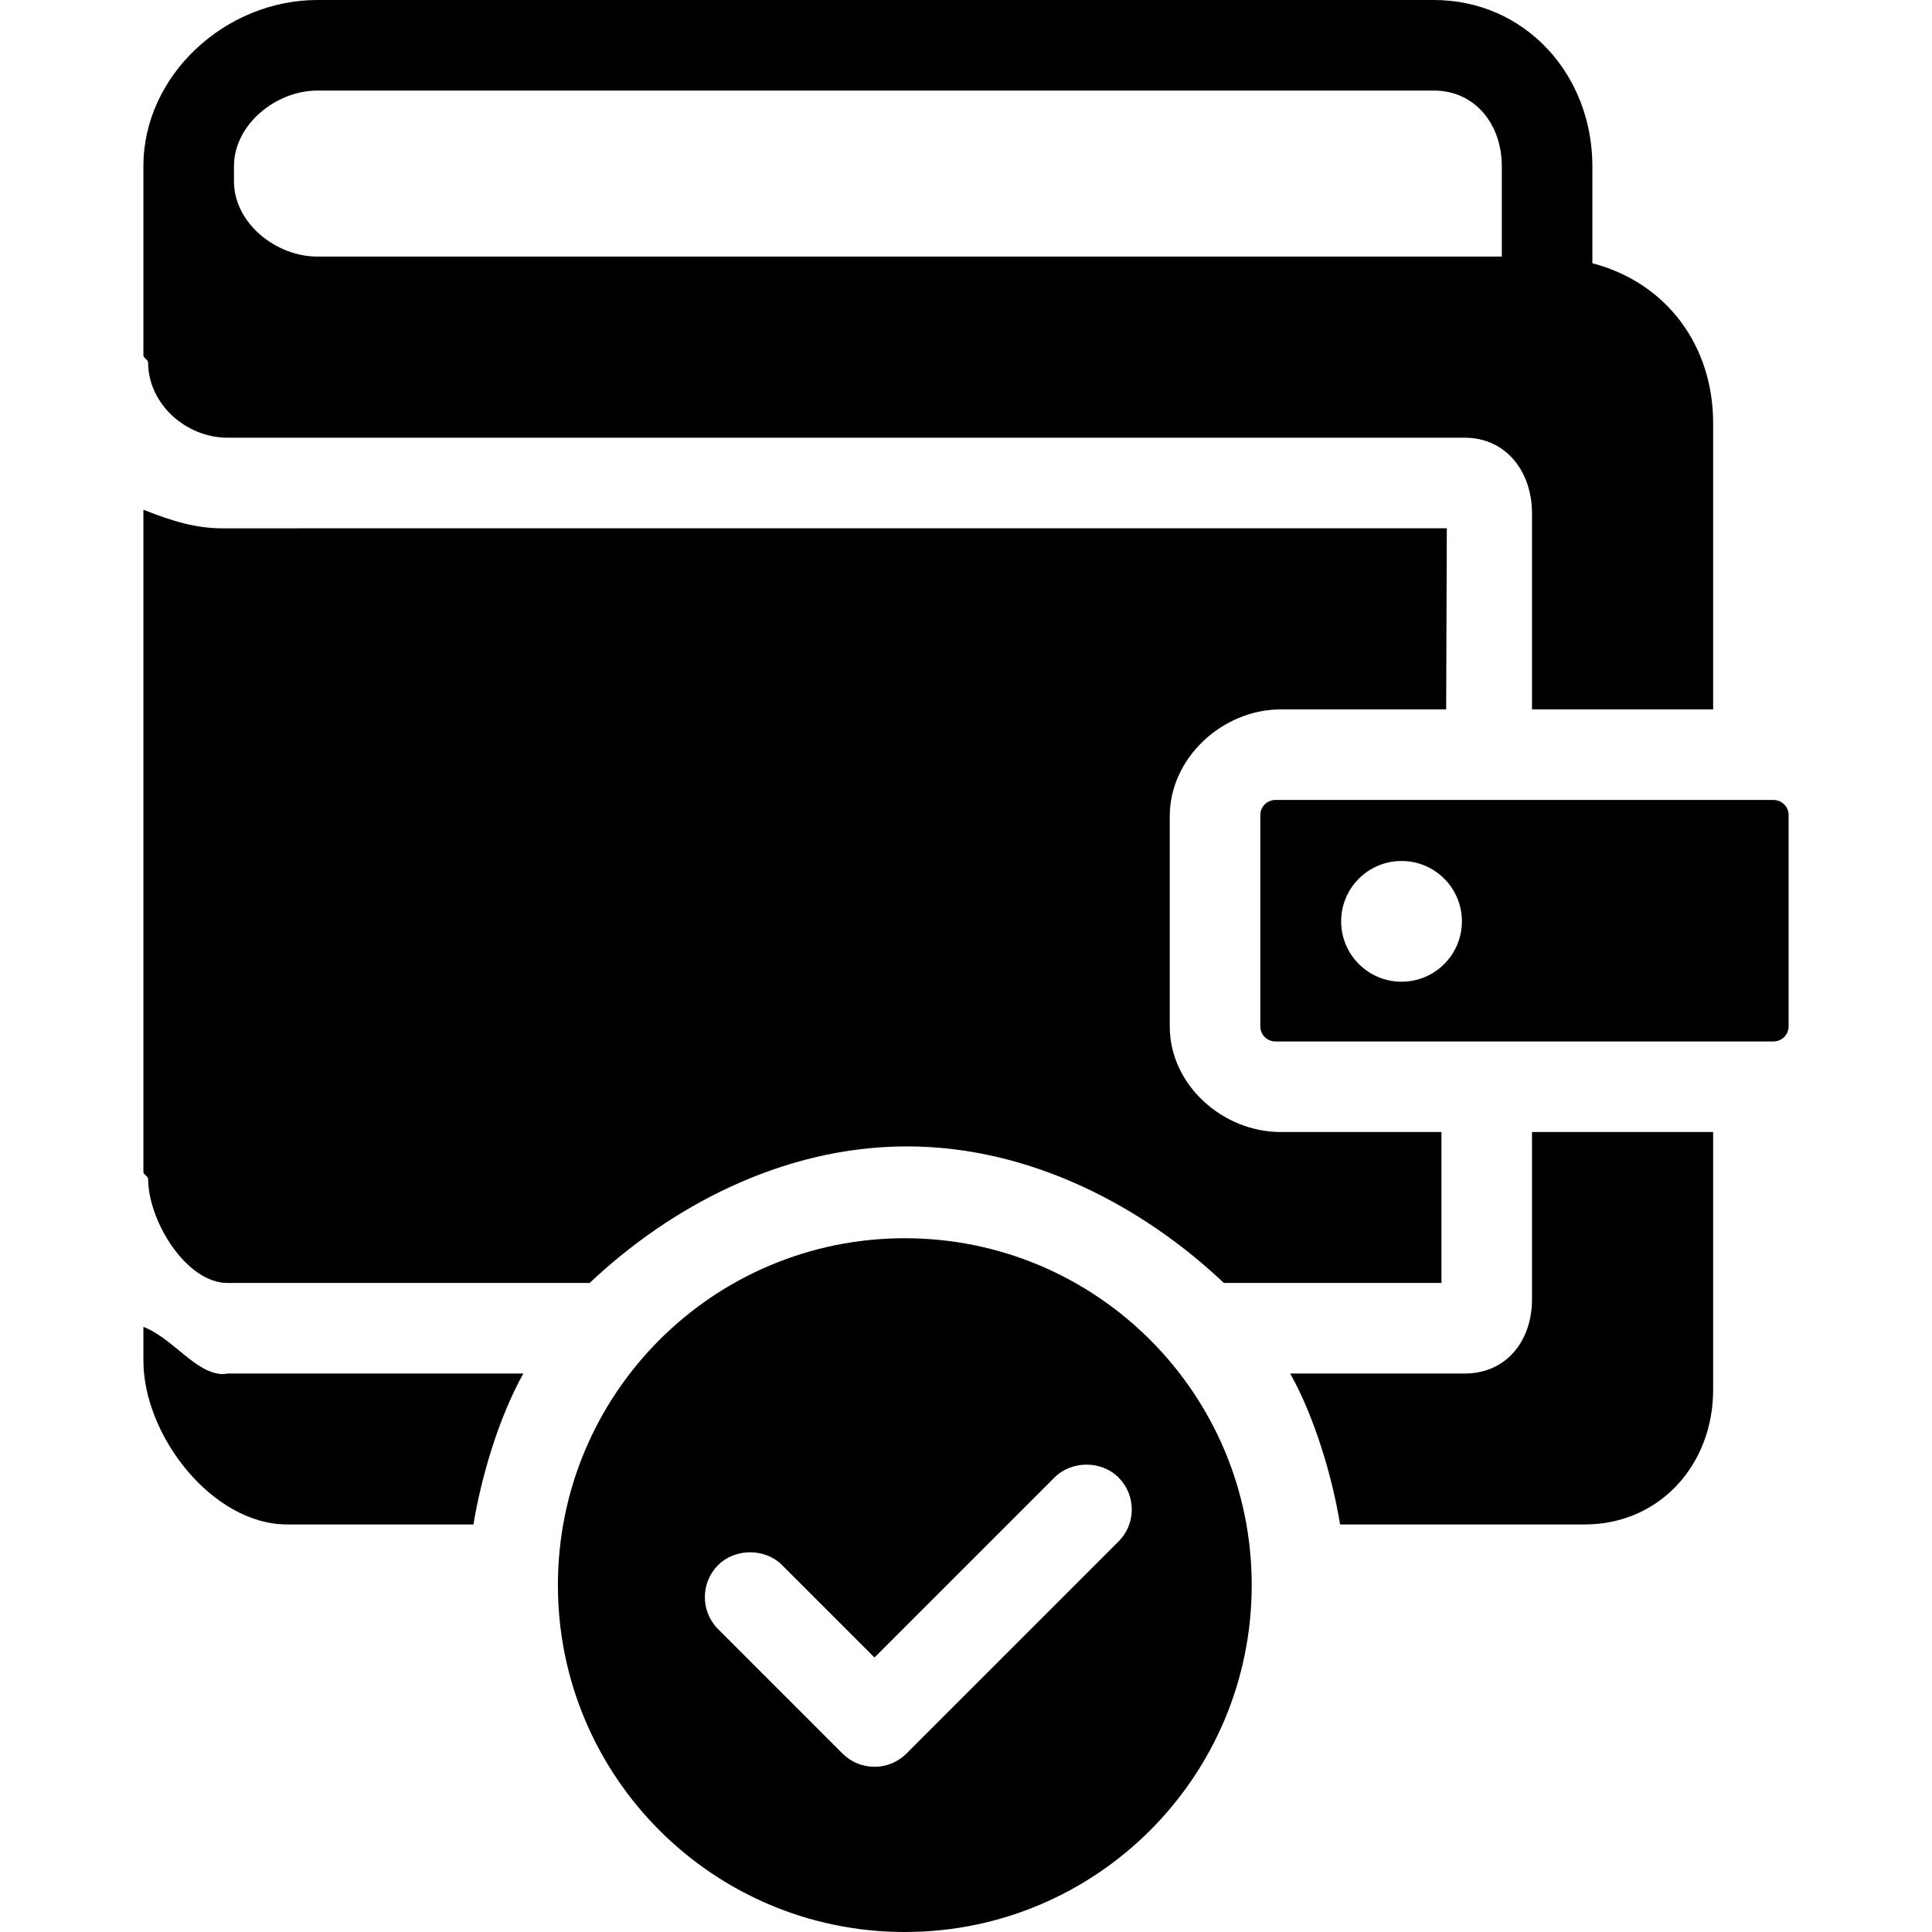
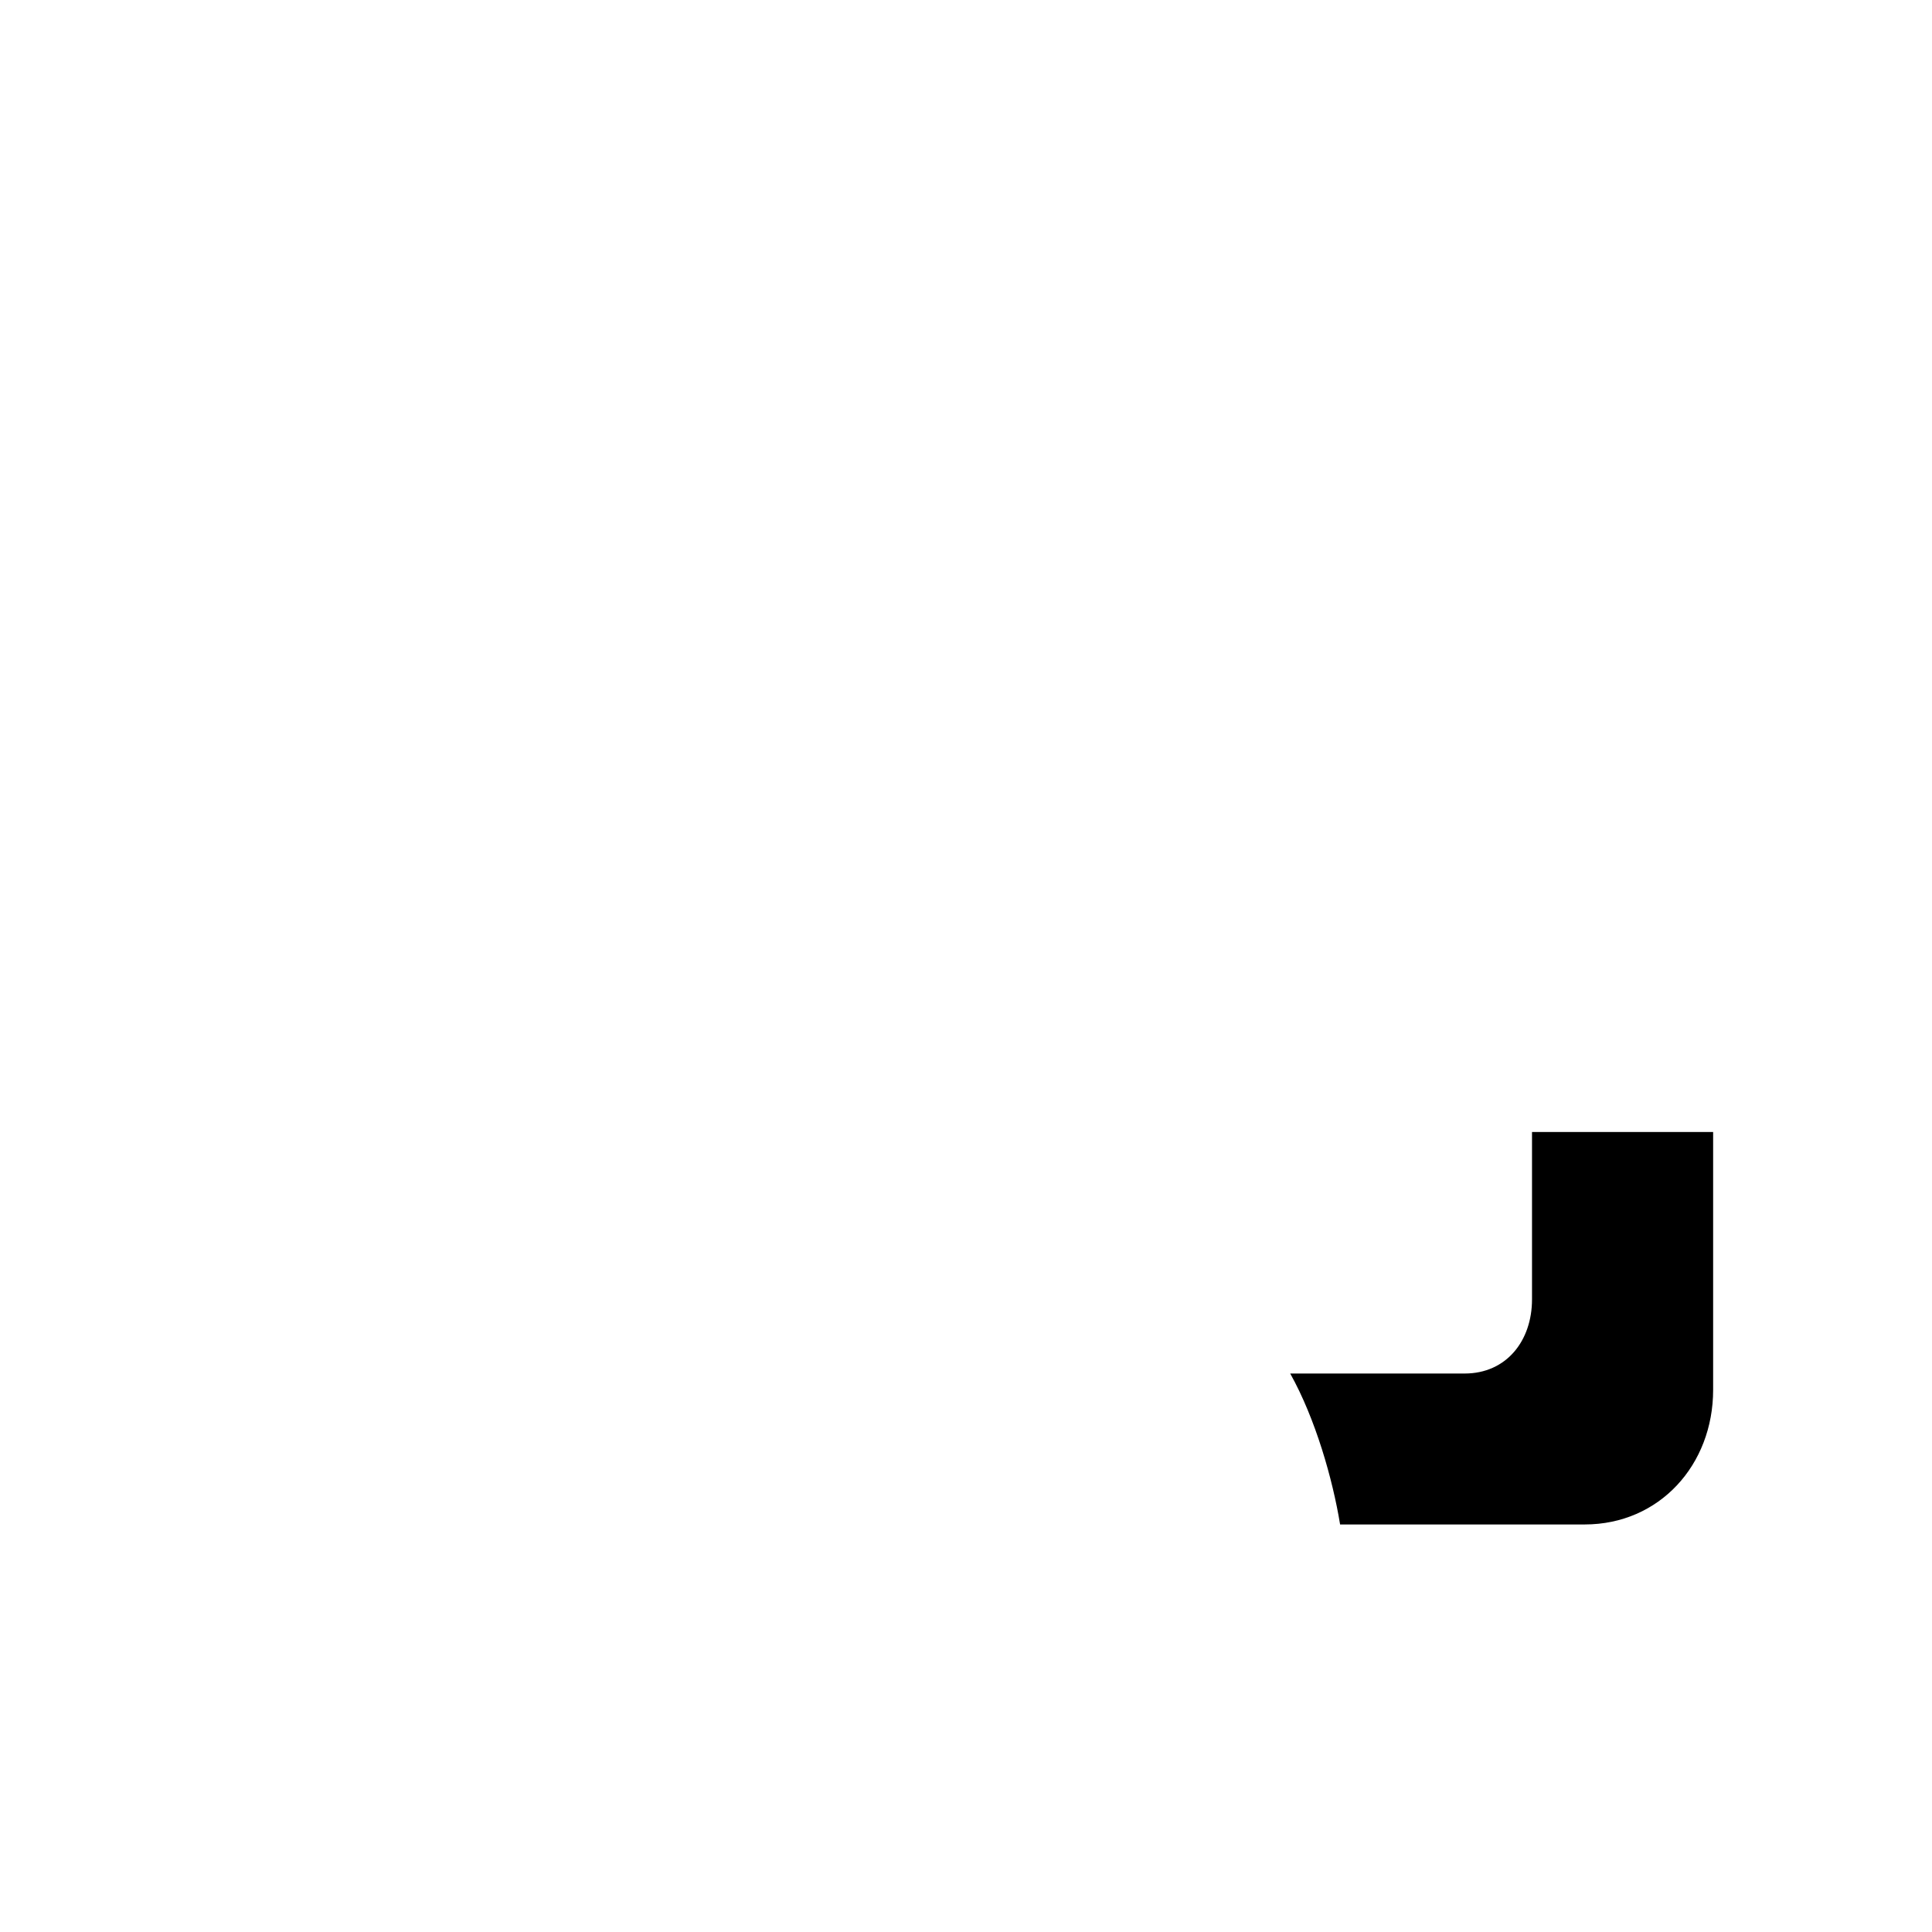
<svg xmlns="http://www.w3.org/2000/svg" fill="#000000" height="800px" width="800px" version="1.1" id="Layer_1" viewBox="0 0 512.004 512.004" xml:space="preserve">
  <g>
    <g>
-       <path d="M470.002,212h-132c-2.212,0-4,1.792-4,4v56c0,2.208,1.788,4,4,4h132c2.212,0,4-1.792,4-4v-56    C474.002,213.792,472.214,212,470.002,212z M371.422,260.168c-8.836,0-16-7.172-16-15.996c0-8.84,7.164-16,16-16s16,7.16,16,16    C387.422,252.996,380.258,260.168,371.422,260.168z" />
-     </g>
+       </g>
  </g>
  <g>
    <g>
-       <path d="M422.002,69.768V44.064C422.002,19.808,404.218,0,379.958,0H84.118C59.862,0,38.002,19.808,38.002,44.064V94.2    c0,0.608,1.248,1.192,1.248,1.832C39.25,107.06,49.286,116,60.31,116c0.016,0,0.028,0,0.04,0h327.808    c11.024,0,17.844,9.028,17.844,20.056V188h48v-75.948C454.002,91.964,442.002,75.004,422.002,69.768z M398.002,68H84.118    c-11.024,0-22.116-8.912-22.116-19.936v-4C62.002,33.036,73.094,24,84.118,24h295.84c11.028,0,18.044,9.036,18.044,20.064V68z" />
-     </g>
+       </g>
  </g>
  <g>
    <g>
-       <path d="M60.31,364c-0.028,0-1.104,0.16-1.132,0.16c-7.256-0.008-13.176-9.396-21.176-12.532v8.96    c0,19.848,18.26,43.412,38.108,43.412h49.36c1.956-12,6.516-28,13.22-40H60.31z" />
-     </g>
+       </g>
  </g>
  <g>
    <g>
      <path d="M406.002,300v44.34c0,11.028-6.82,19.66-17.844,19.66h-46.236c6.704,12,11.26,28,13.22,40h64.812    c19.844,0,34.048-15.82,34.048-35.664V300H406.002z" />
    </g>
  </g>
  <g>
    <g>
-       <path d="M339.426,188h43.828l0.168-48H95.774c-35.492,0-36.572,0.02-36.596,0.02c-7.256-0.008-13.176-1.792-21.176-4.928v175.524    c0,0.648,1.256,1.132,1.256,1.812c0,11.024,10.028,27.576,21.052,27.576c0.016,0,0.028,0,0.04,0h95.916    c21.14-20,50.984-36.196,84.04-36.196c33.056,0,62.9,16.192,84.036,36.192h57.66v-40h-42.576    c-15.436,0-29.424-12.528-29.424-27.964v-55.744C310.002,200.852,323.99,188,339.426,188z" />
-     </g>
+       </g>
  </g>
  <g>
    <g>
-       <path d="M239.782,328.148c-50.772,0-91.932,41.156-91.932,91.928c0,50.768,41.16,91.928,91.932,91.928    c50.776,0,91.936-41.16,91.936-91.928C331.722,369.304,290.562,328.148,239.782,328.148z M296.418,408.52l-56.188,56.184    c-2.264,2.268-5.28,3.516-8.48,3.516c-3.204,0-6.216-1.248-8.484-3.516l-32.964-32.964c-4.676-4.676-4.676-12.288,0-16.964    c4.532-4.536,12.428-4.536,16.968,0l24.48,24.48l47.704-47.704c4.536-4.536,12.432-4.536,16.964,0    c2.268,2.26,3.516,5.276,3.516,8.484S298.682,406.26,296.418,408.52z" />
-     </g>
+       </g>
  </g>
</svg>